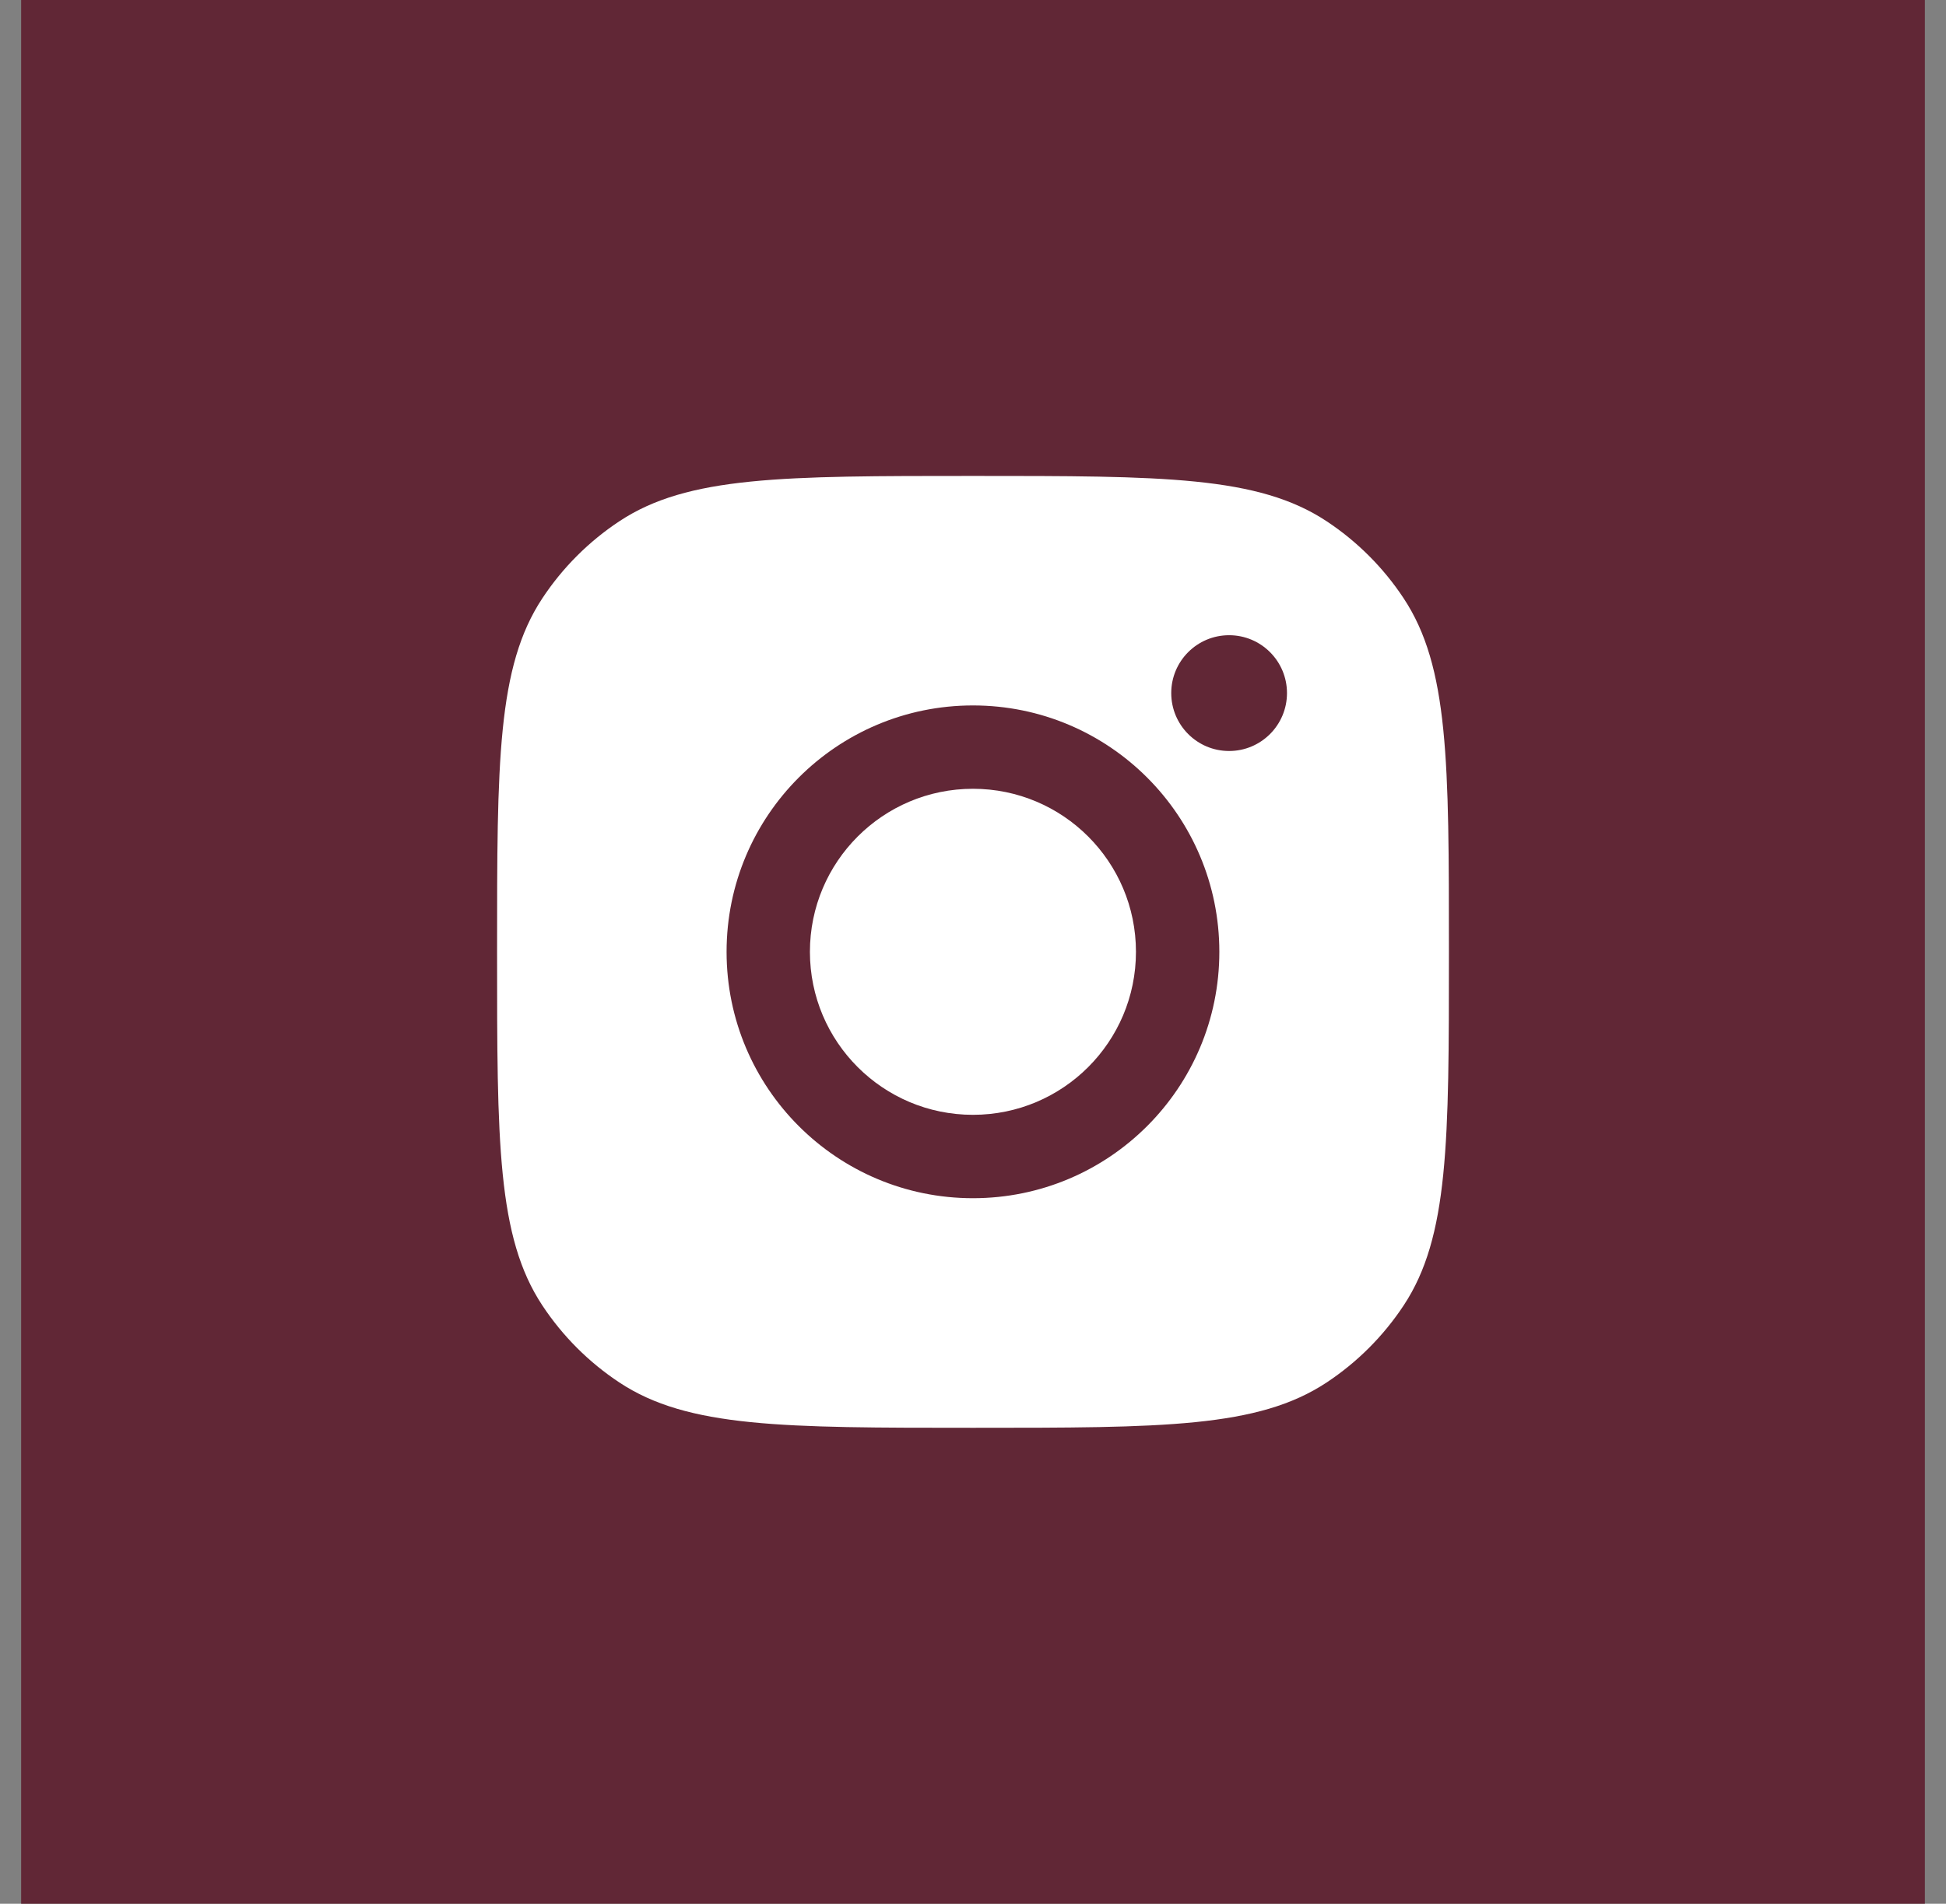
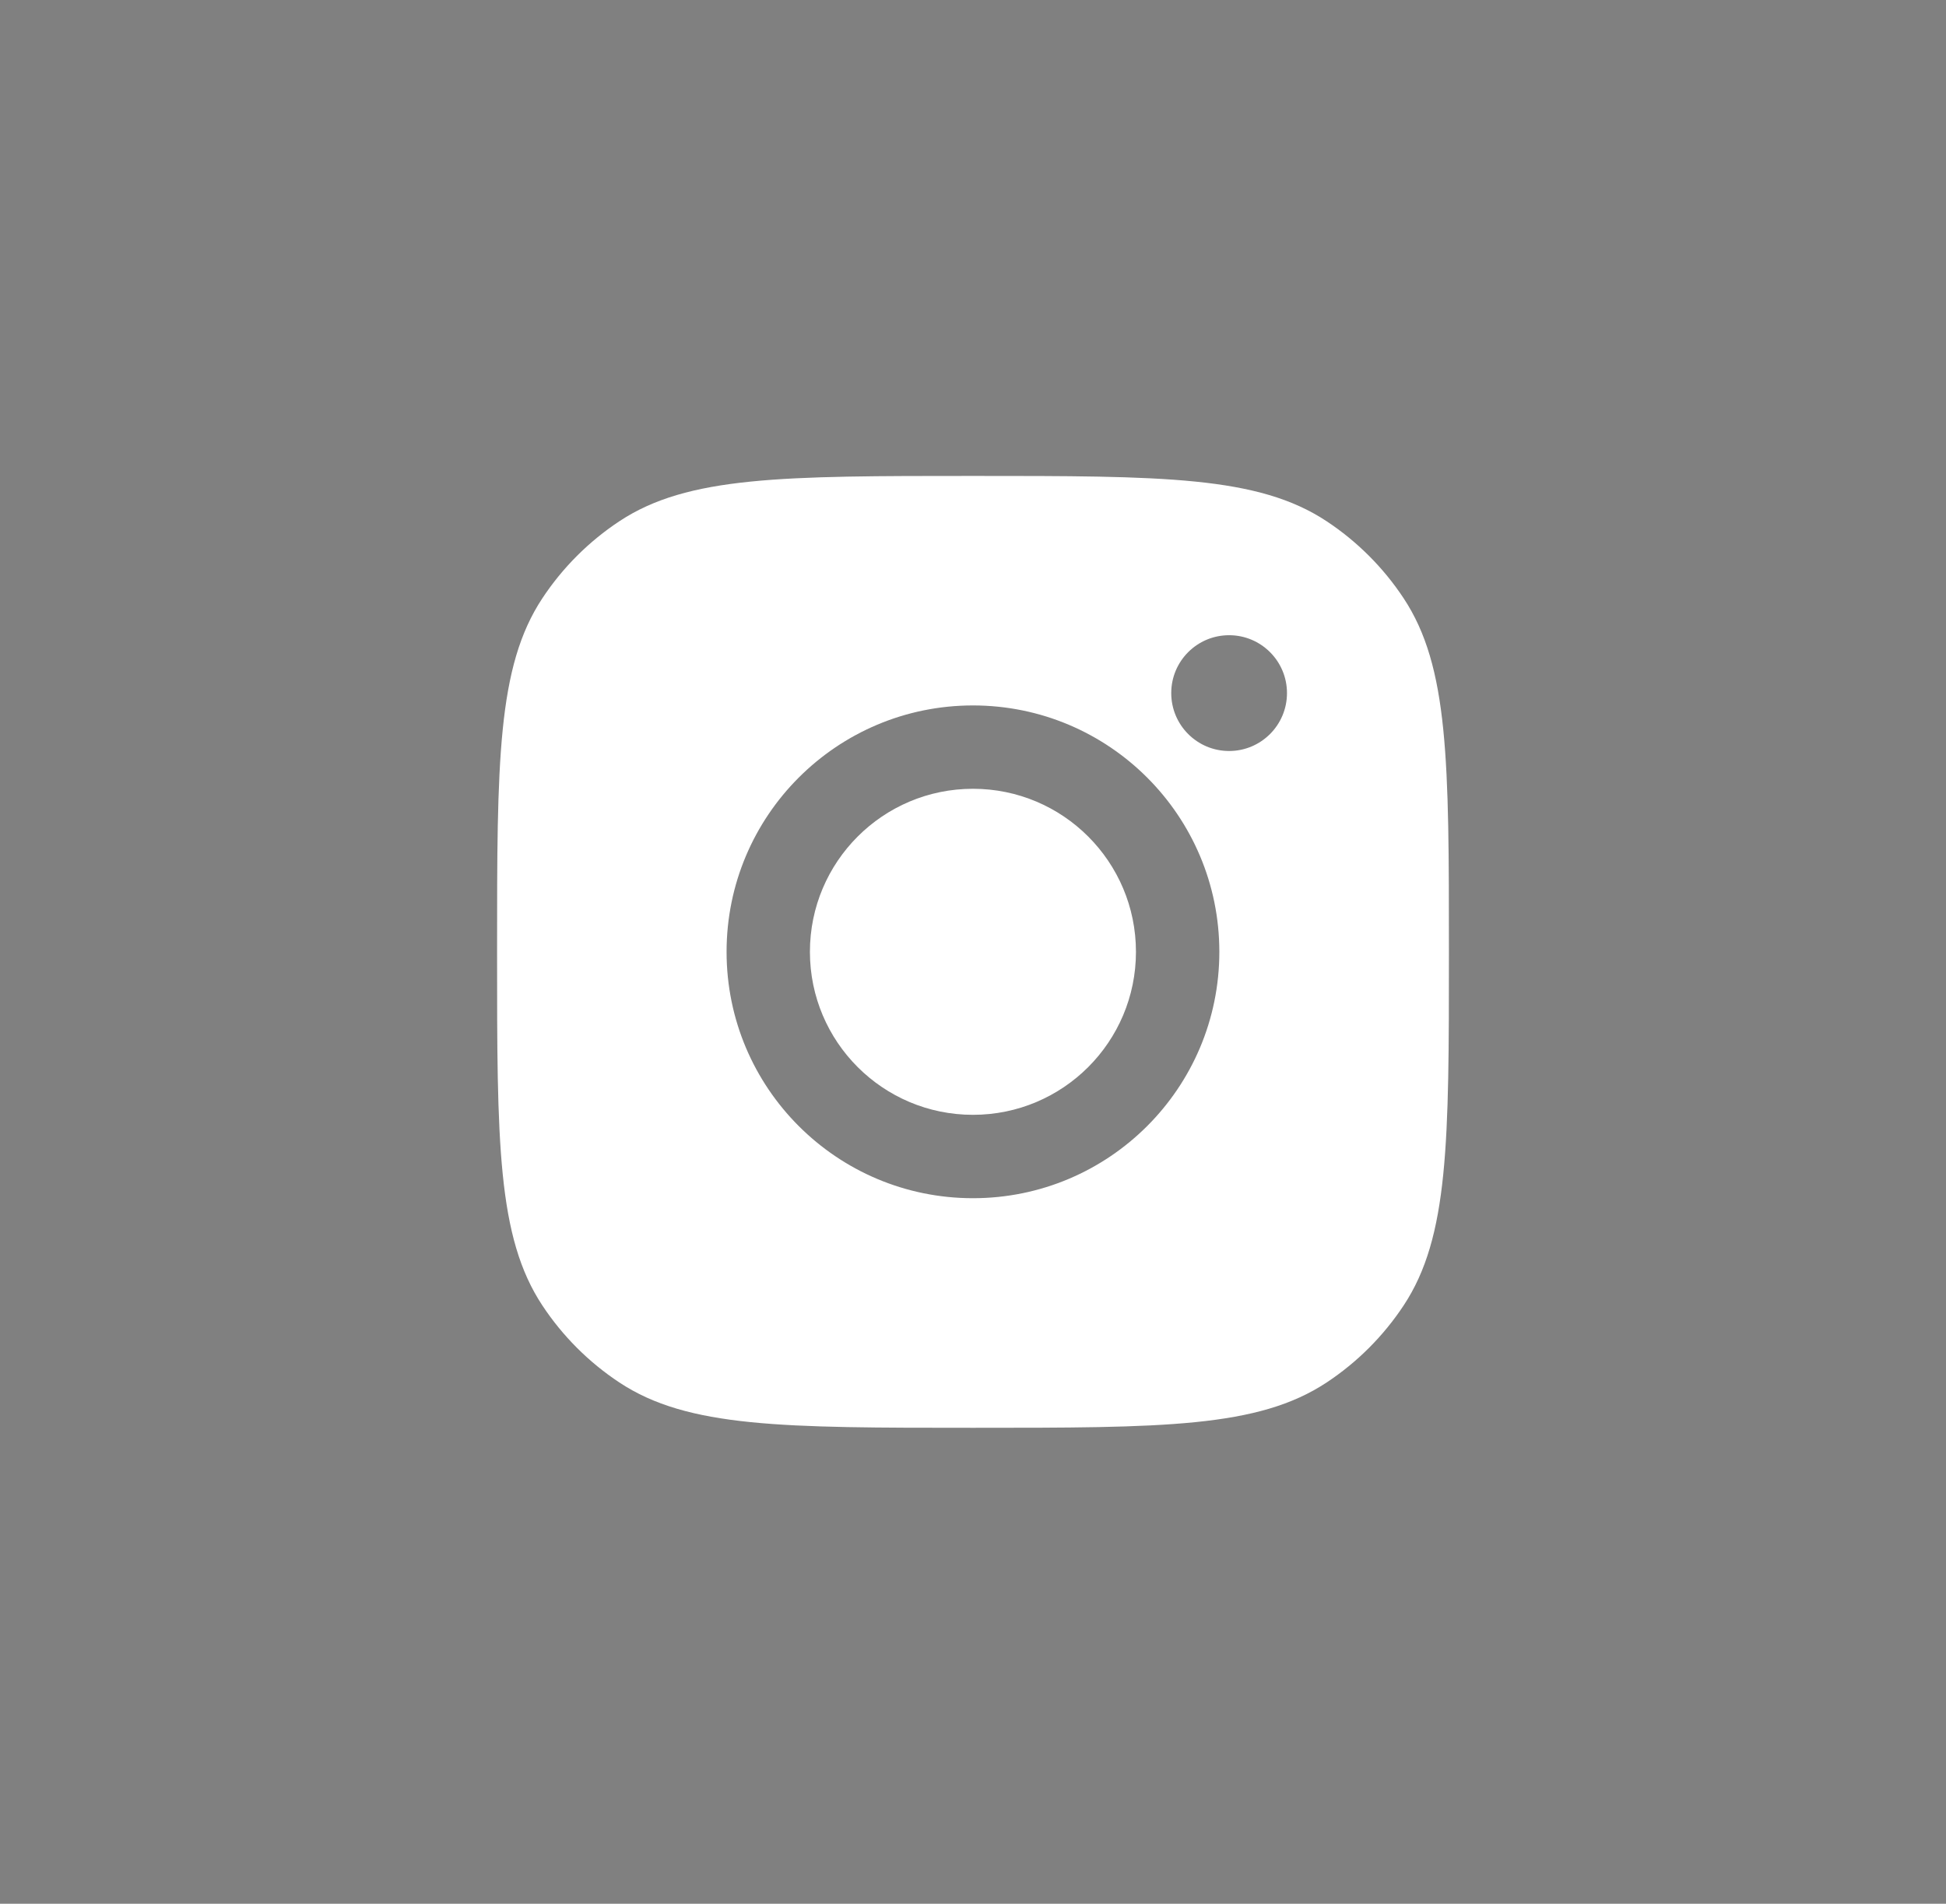
<svg xmlns="http://www.w3.org/2000/svg" width="46" height="45" viewBox="0 0 46 45" fill="none">
  <rect x="0" y="0" width="46" height="45" fill="#808080" stroke="none" />
-   <rect x="0.5" width="45" height="45" fill="#612736" />
  <path d="M23 11.25C27.494 11.25 29.741 11.25 31.359 12.321C32.082 12.799 32.701 13.418 33.179 14.141C34.25 15.759 34.25 18.006 34.25 22.5C34.25 26.994 34.25 29.241 33.179 30.859C32.701 31.582 32.082 32.201 31.359 32.679C29.741 33.75 27.494 33.75 23 33.75C18.506 33.75 16.259 33.75 14.641 32.679C13.918 32.201 13.299 31.582 12.821 30.859C11.75 29.241 11.75 26.994 11.75 22.5C11.75 18.006 11.75 15.759 12.821 14.141C13.299 13.418 13.918 12.799 14.641 12.321C16.259 11.25 18.506 11.25 23 11.25ZM22.999 16.675C19.782 16.675 17.175 19.282 17.175 22.499C17.175 25.716 19.782 28.323 22.999 28.323C26.216 28.323 28.823 25.716 28.823 22.499C28.823 19.282 26.216 16.675 22.999 16.675ZM22.999 18.645C25.127 18.645 26.852 20.371 26.852 22.499C26.852 24.627 25.127 26.352 22.999 26.352C20.871 26.352 19.145 24.627 19.145 22.499C19.145 20.371 20.871 18.645 22.999 18.645ZM29.054 15.015C28.298 15.015 27.686 15.627 27.686 16.383C27.686 17.139 28.298 17.752 29.054 17.752C29.809 17.752 30.422 17.139 30.422 16.383C30.422 15.627 29.809 15.015 29.054 15.015Z" fill="white" />
</svg>